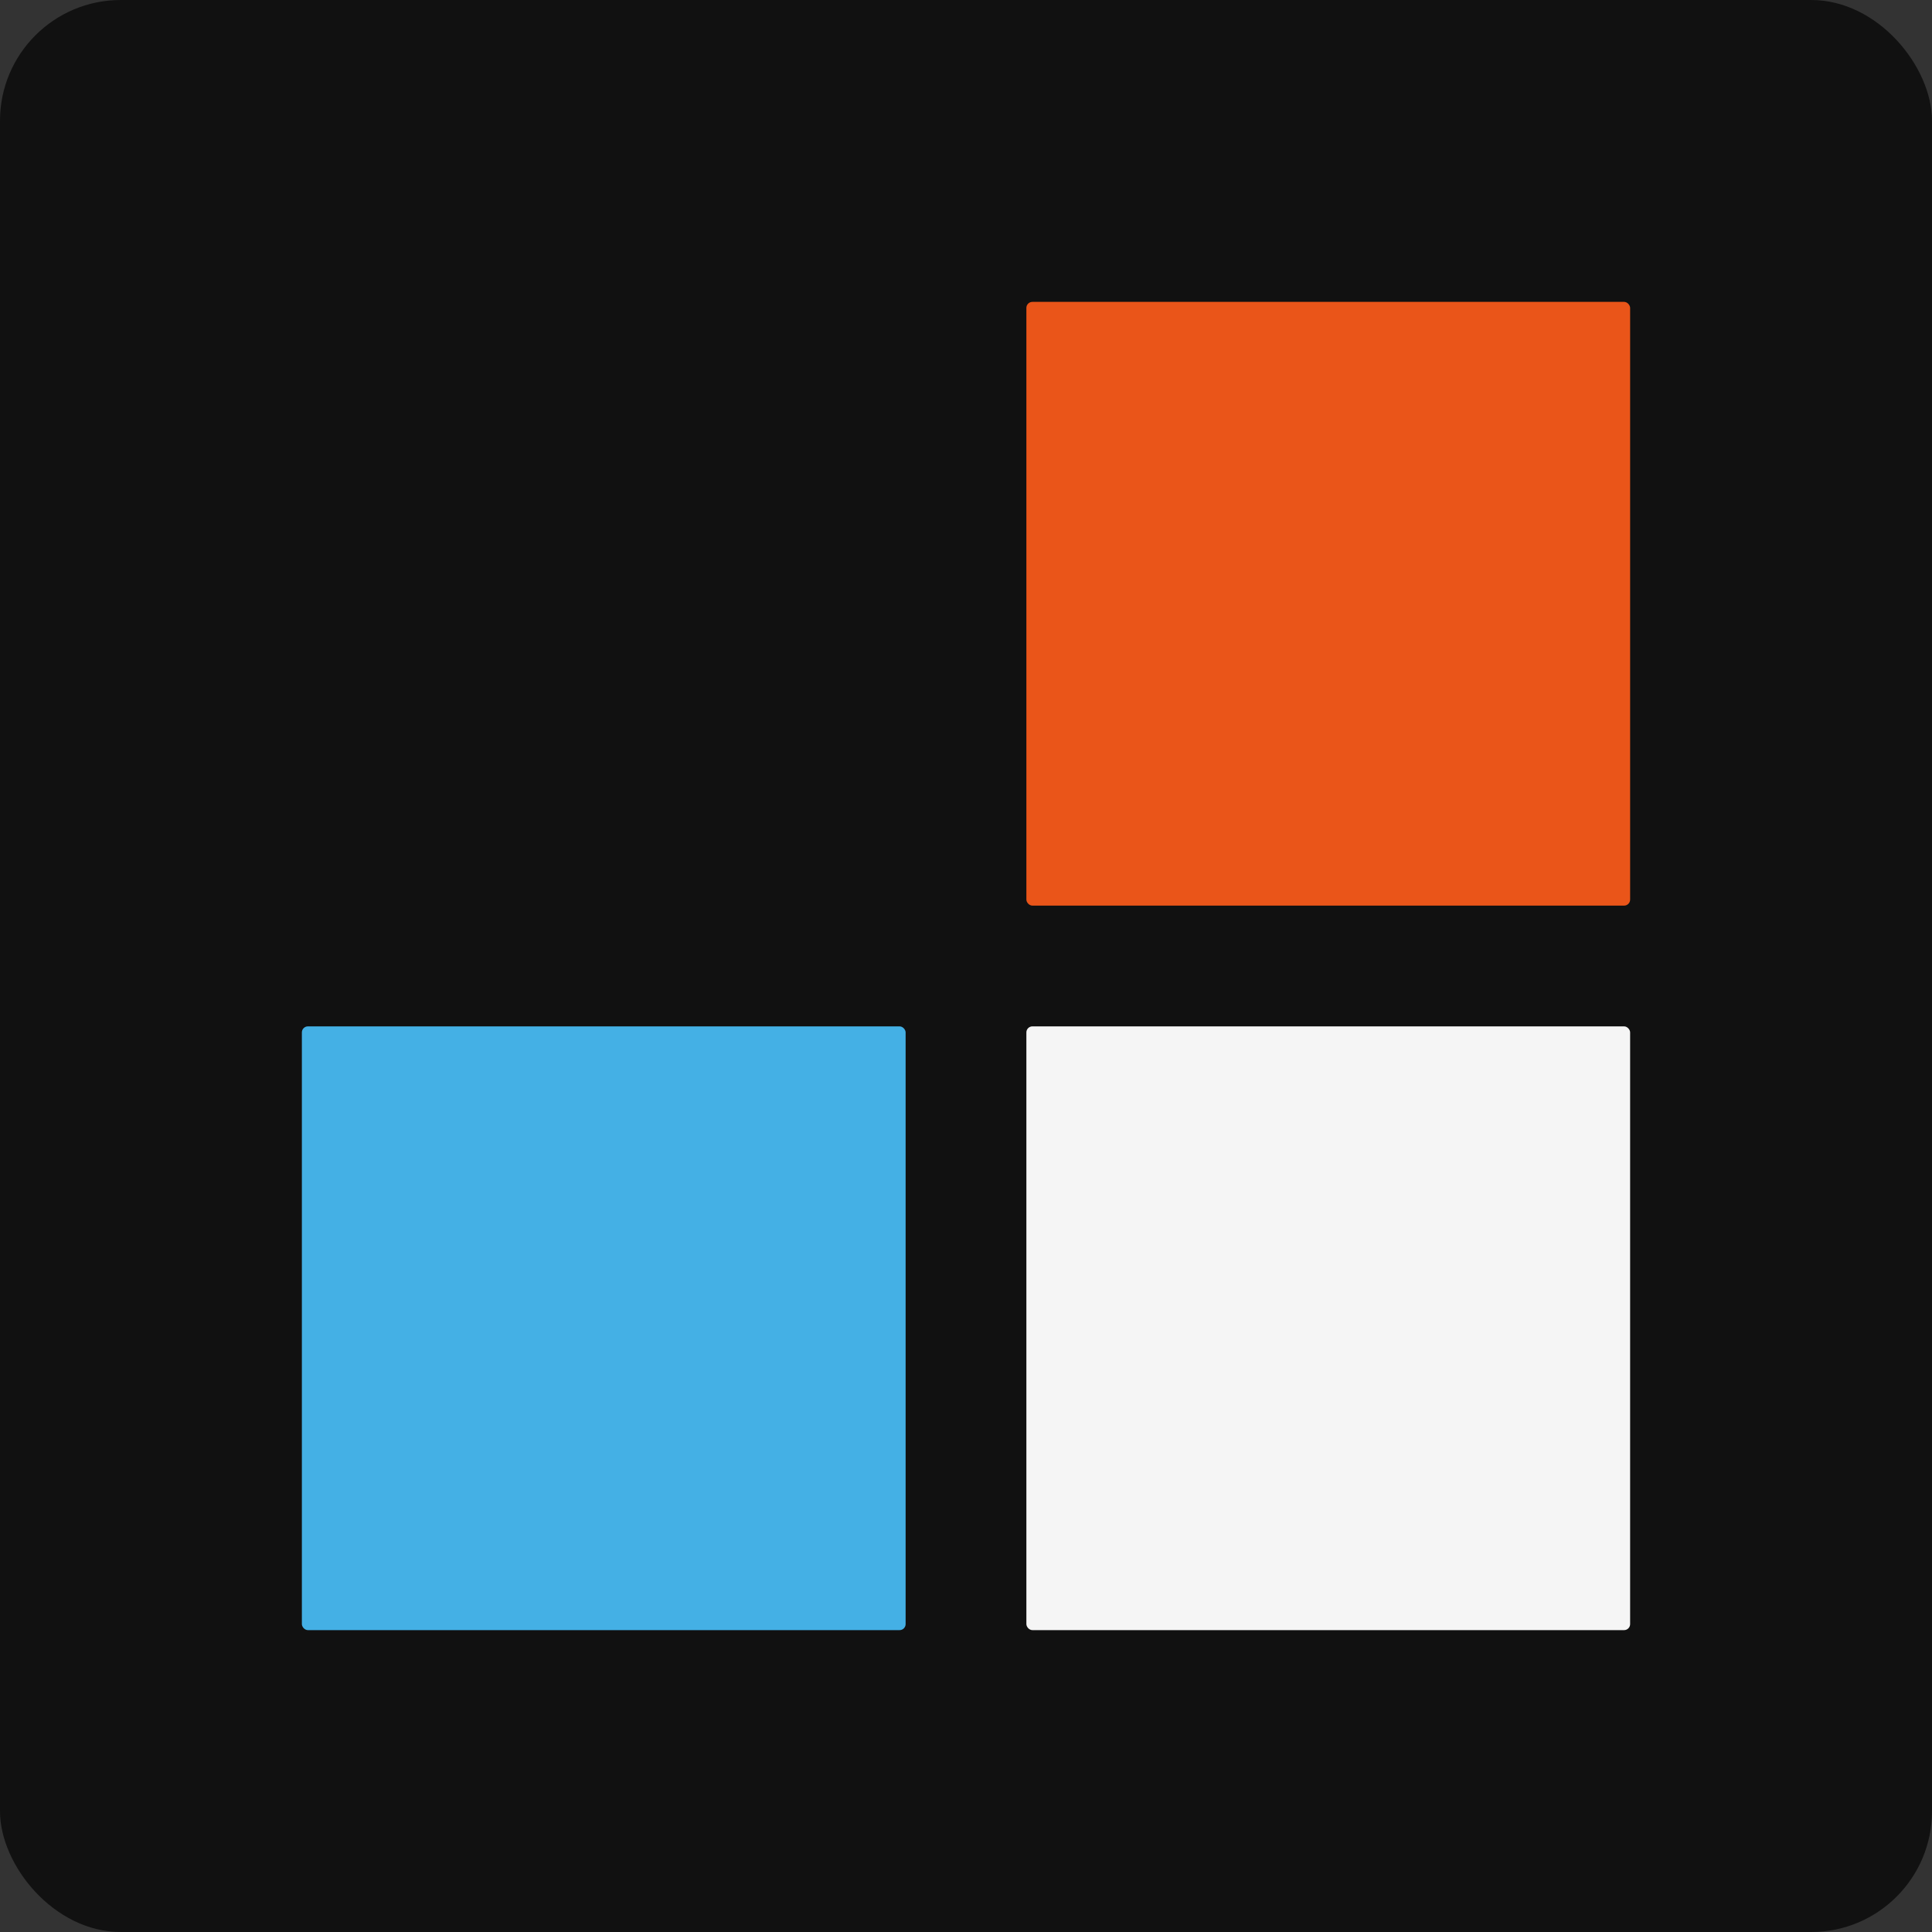
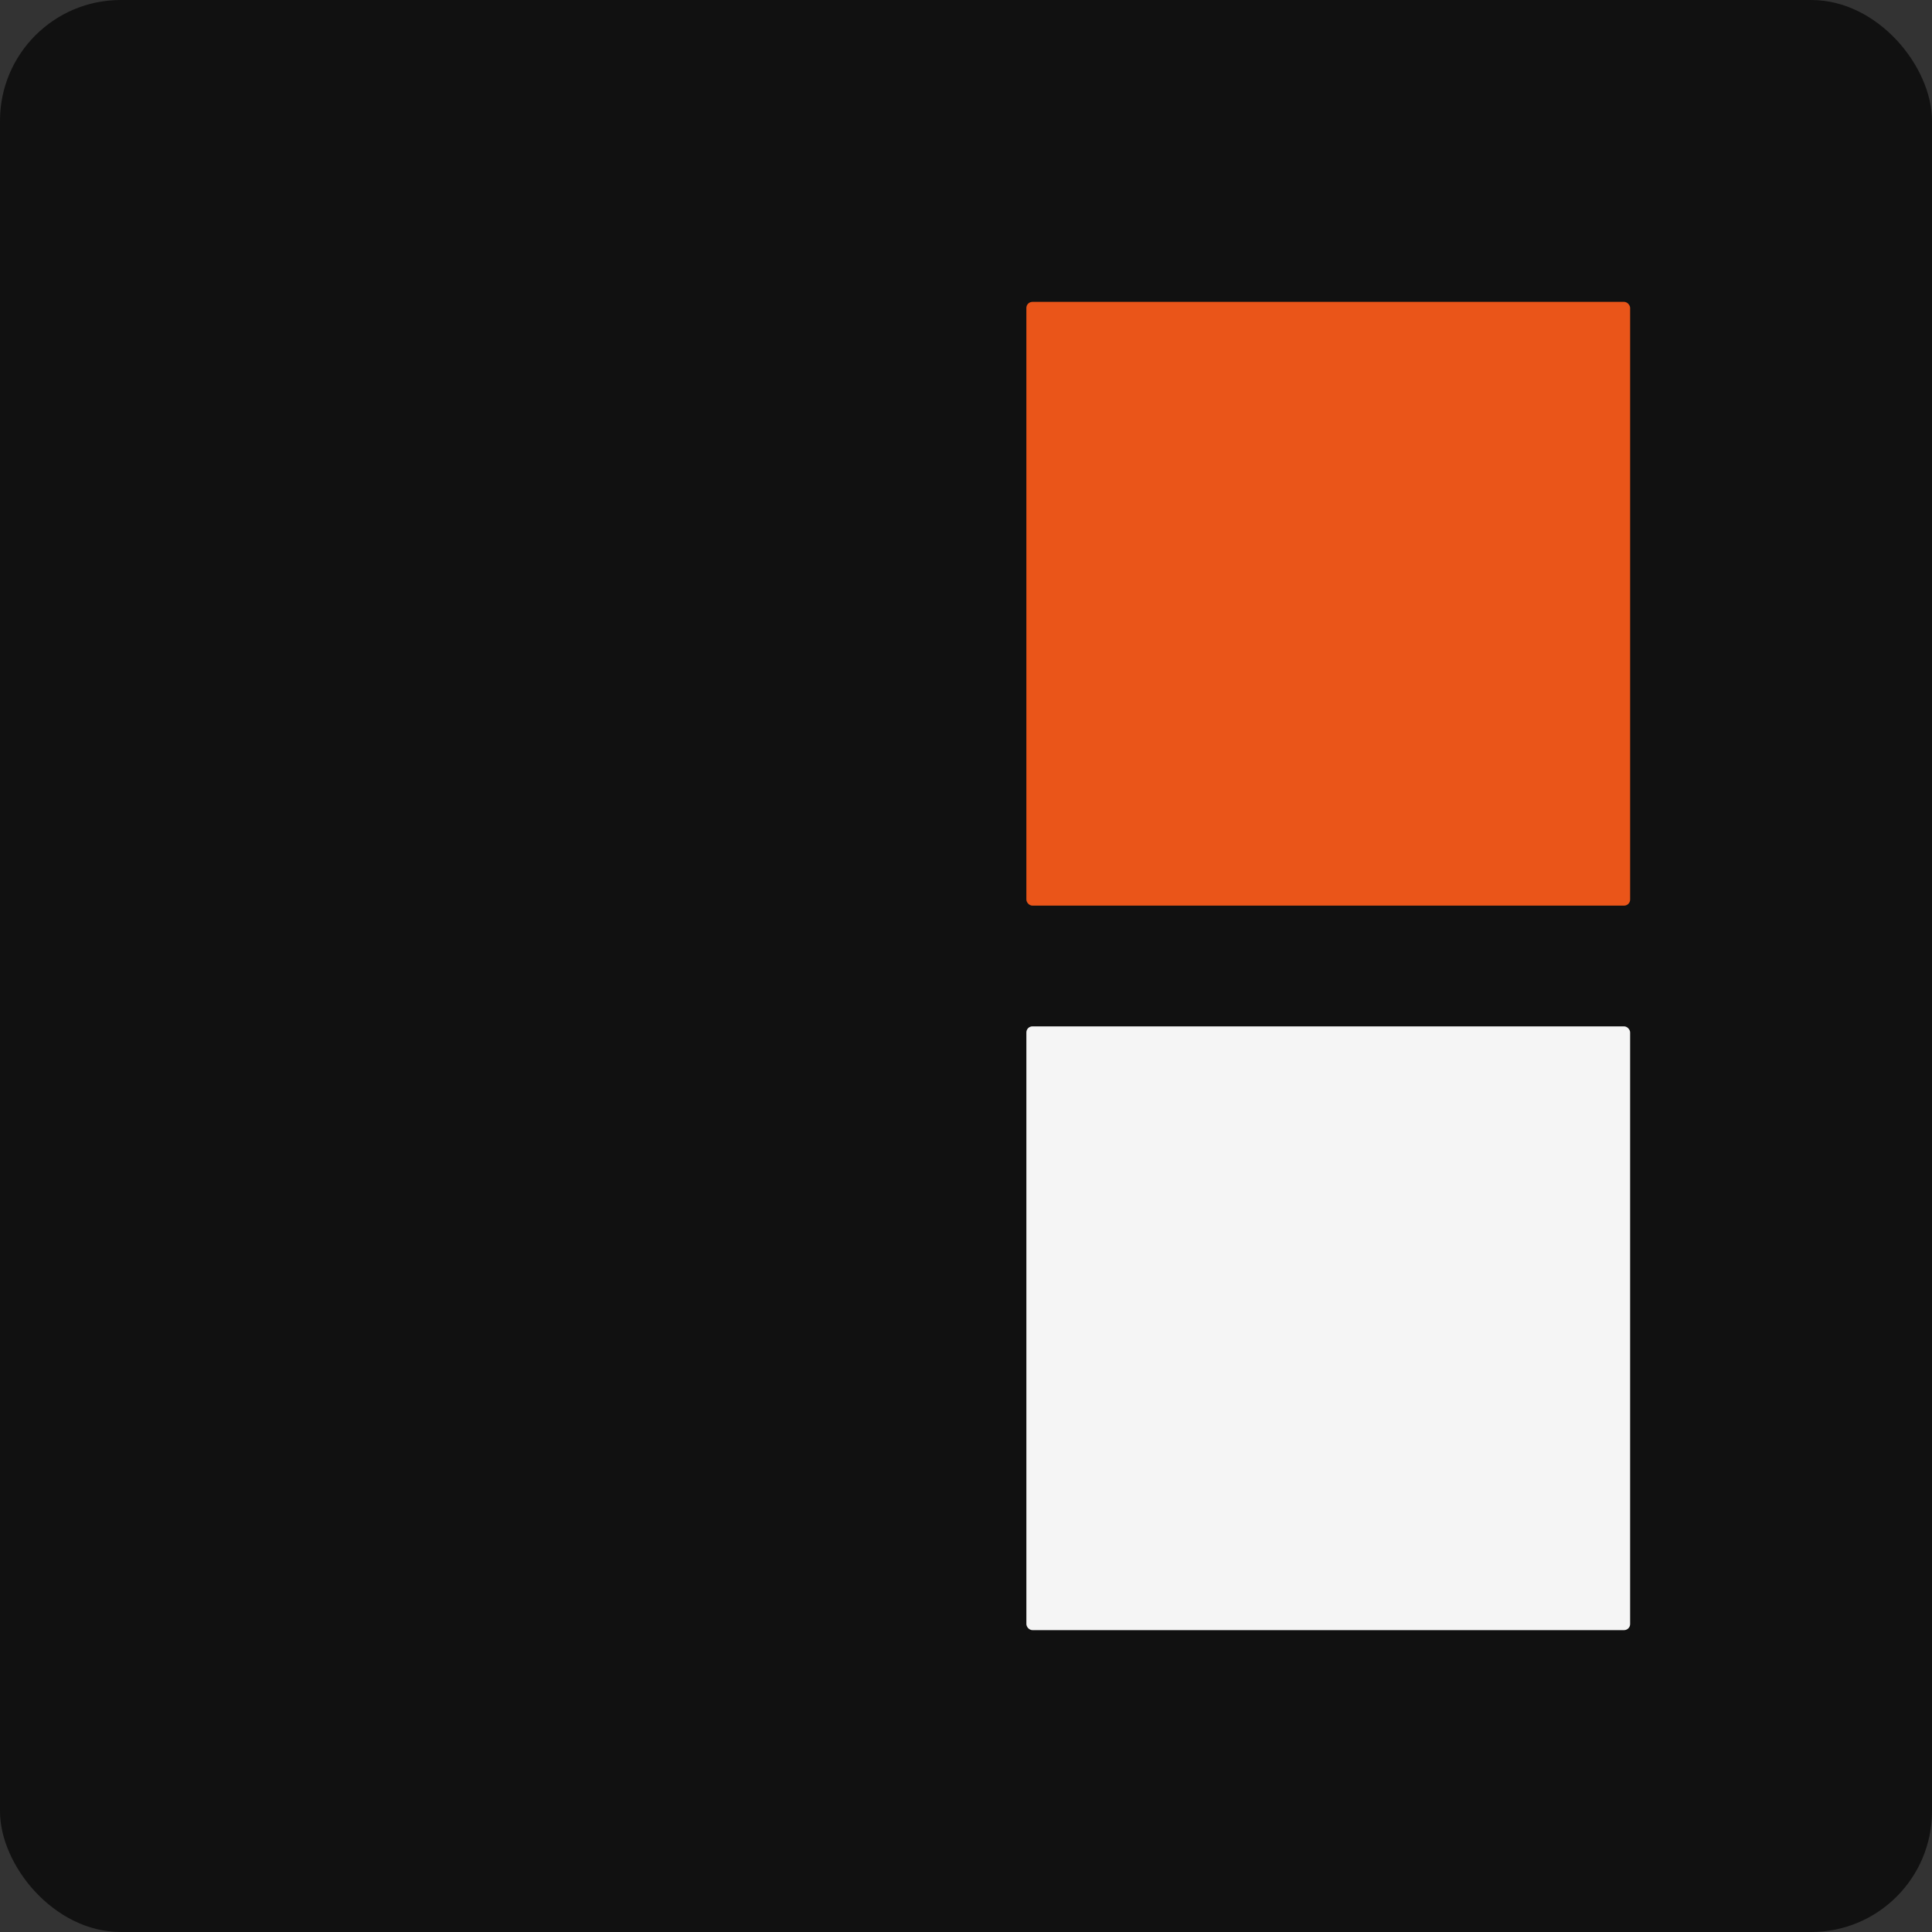
<svg xmlns="http://www.w3.org/2000/svg" width="32" height="32" viewBox="0 0 32 32" fill="none">
  <rect x="0" y="0" width="32" height="32" fill="#333333" stroke="none" />
  <rect width="32" height="32" rx="2" fill="#111111" />
  <rect x="17" y="5" width="10" height="10" rx="0.1" fill="#EA5519" />
  <rect x="17" y="17" width="10" height="10" rx="0.1" fill="#F5F5F5" />
-   <rect x="5" y="17" width="10" height="10" rx="0.1" fill="#44B0E5" />
</svg>